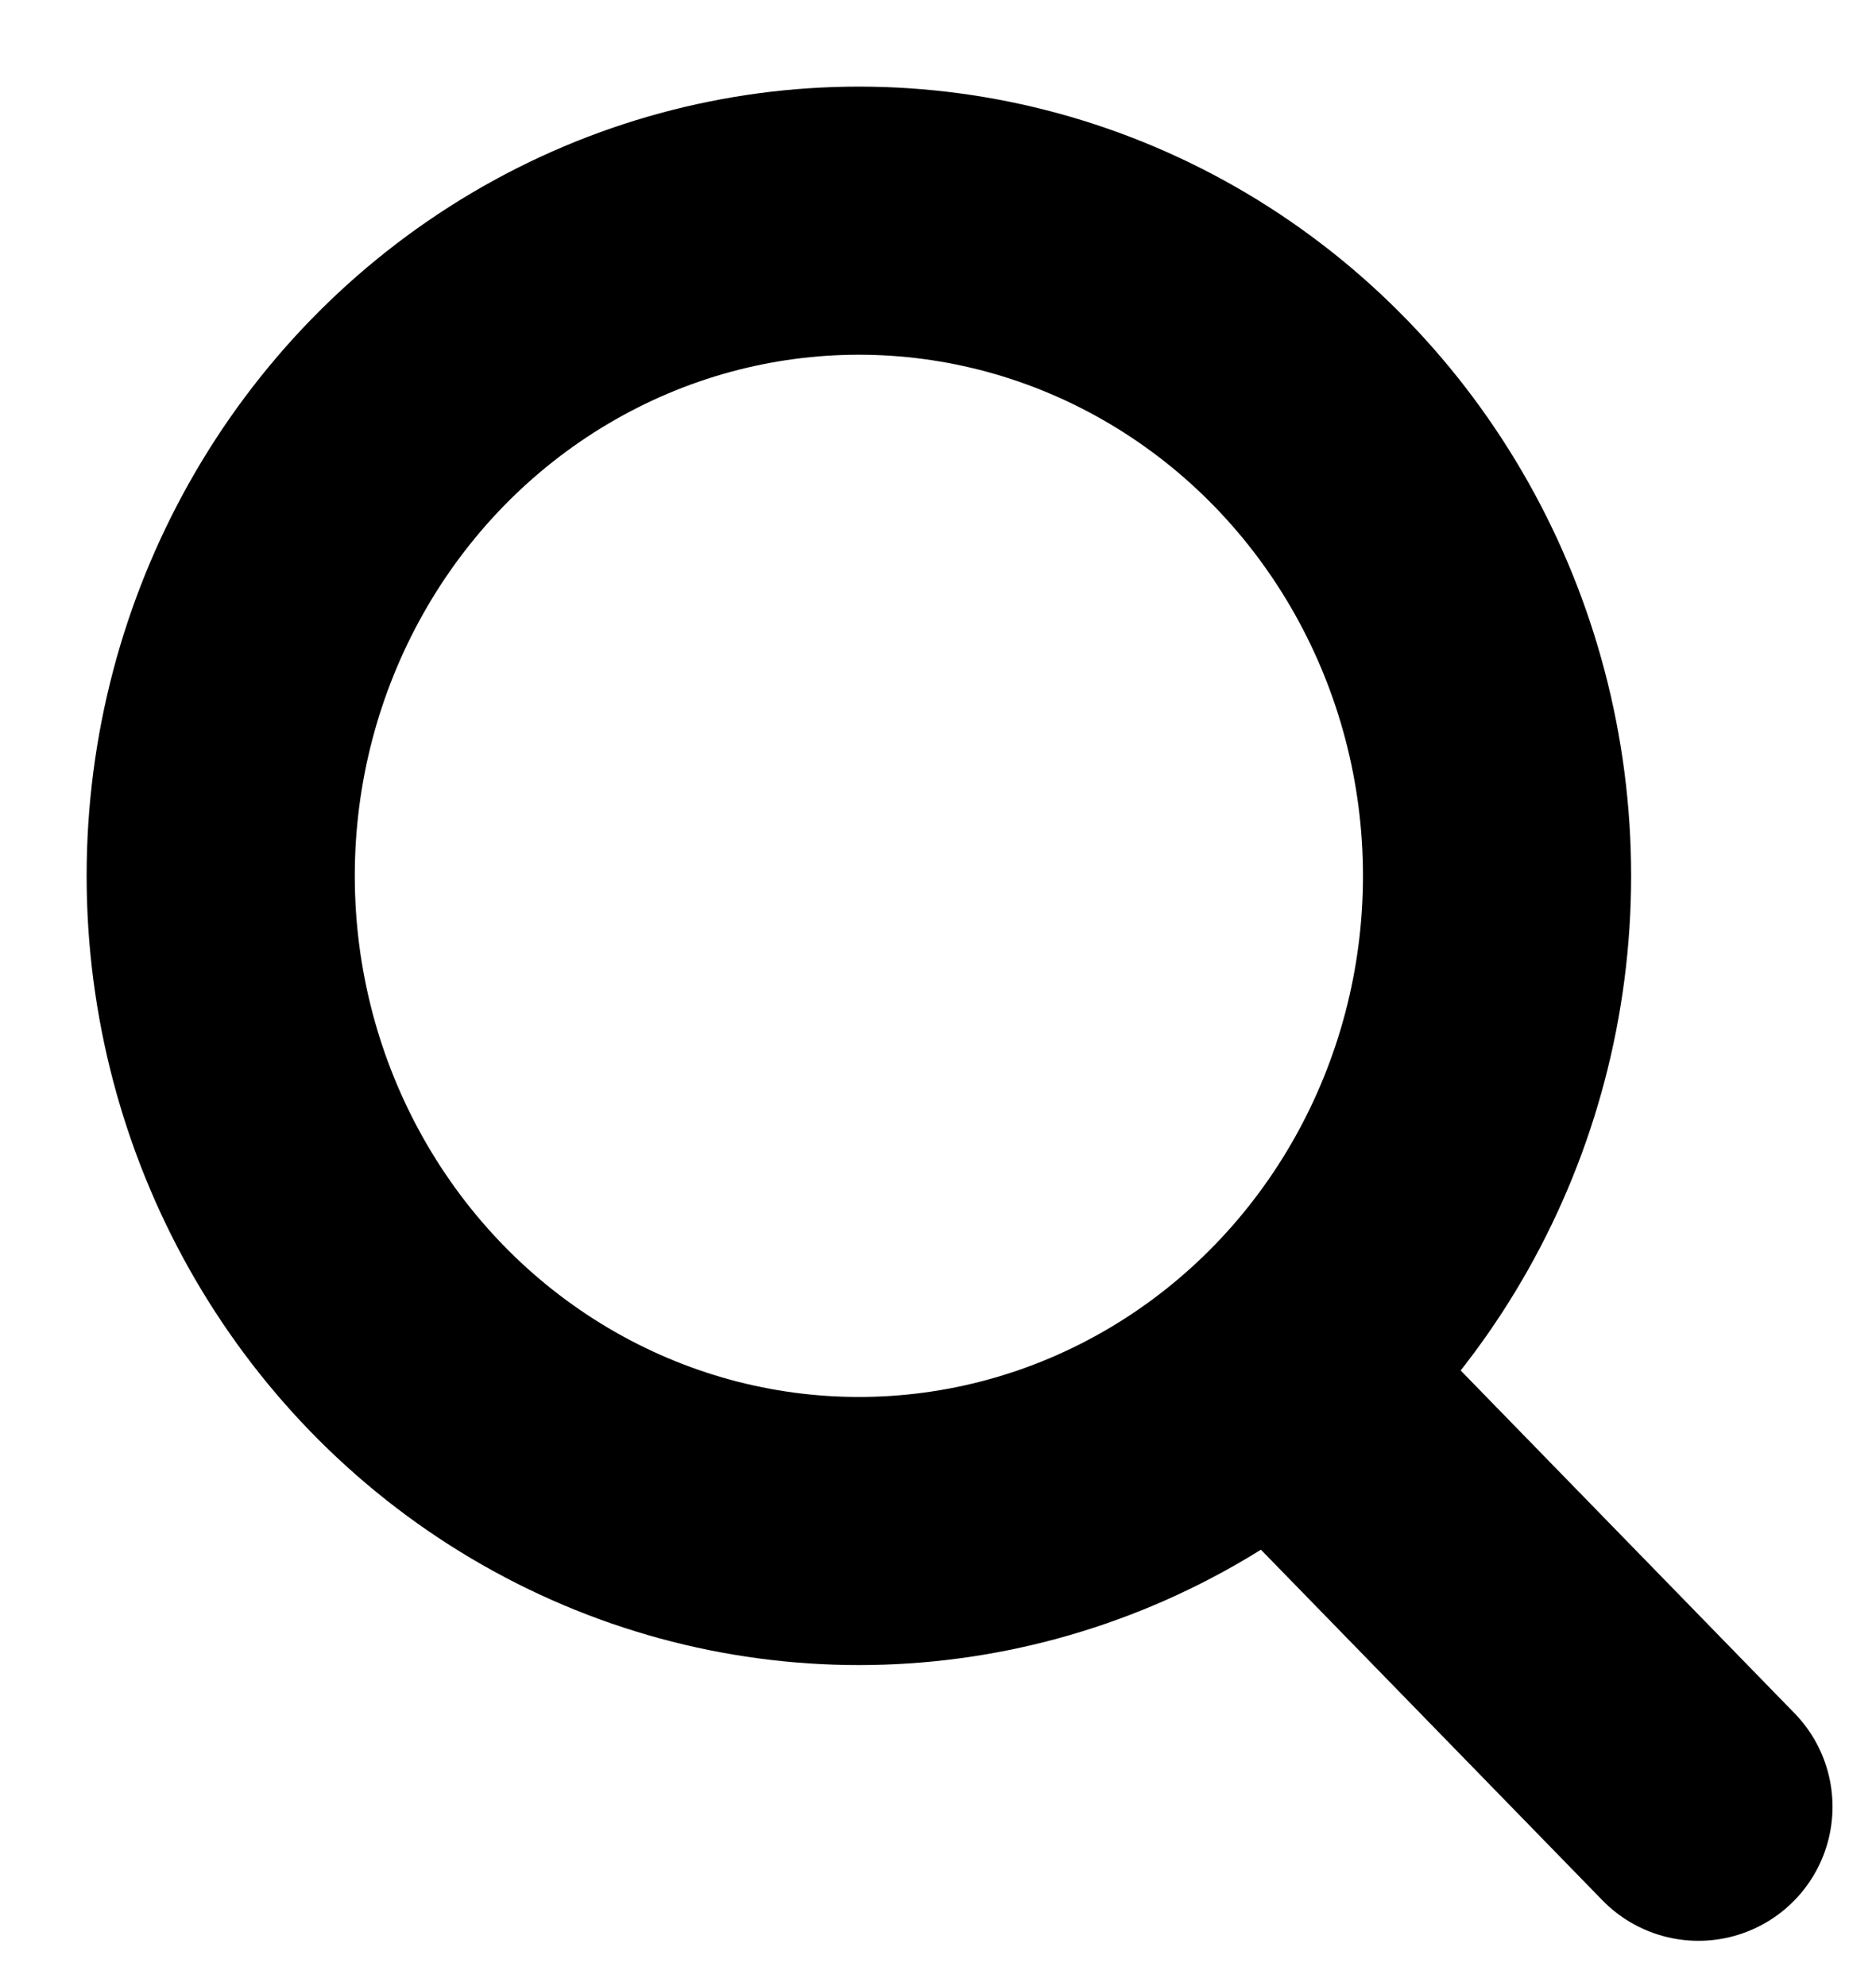
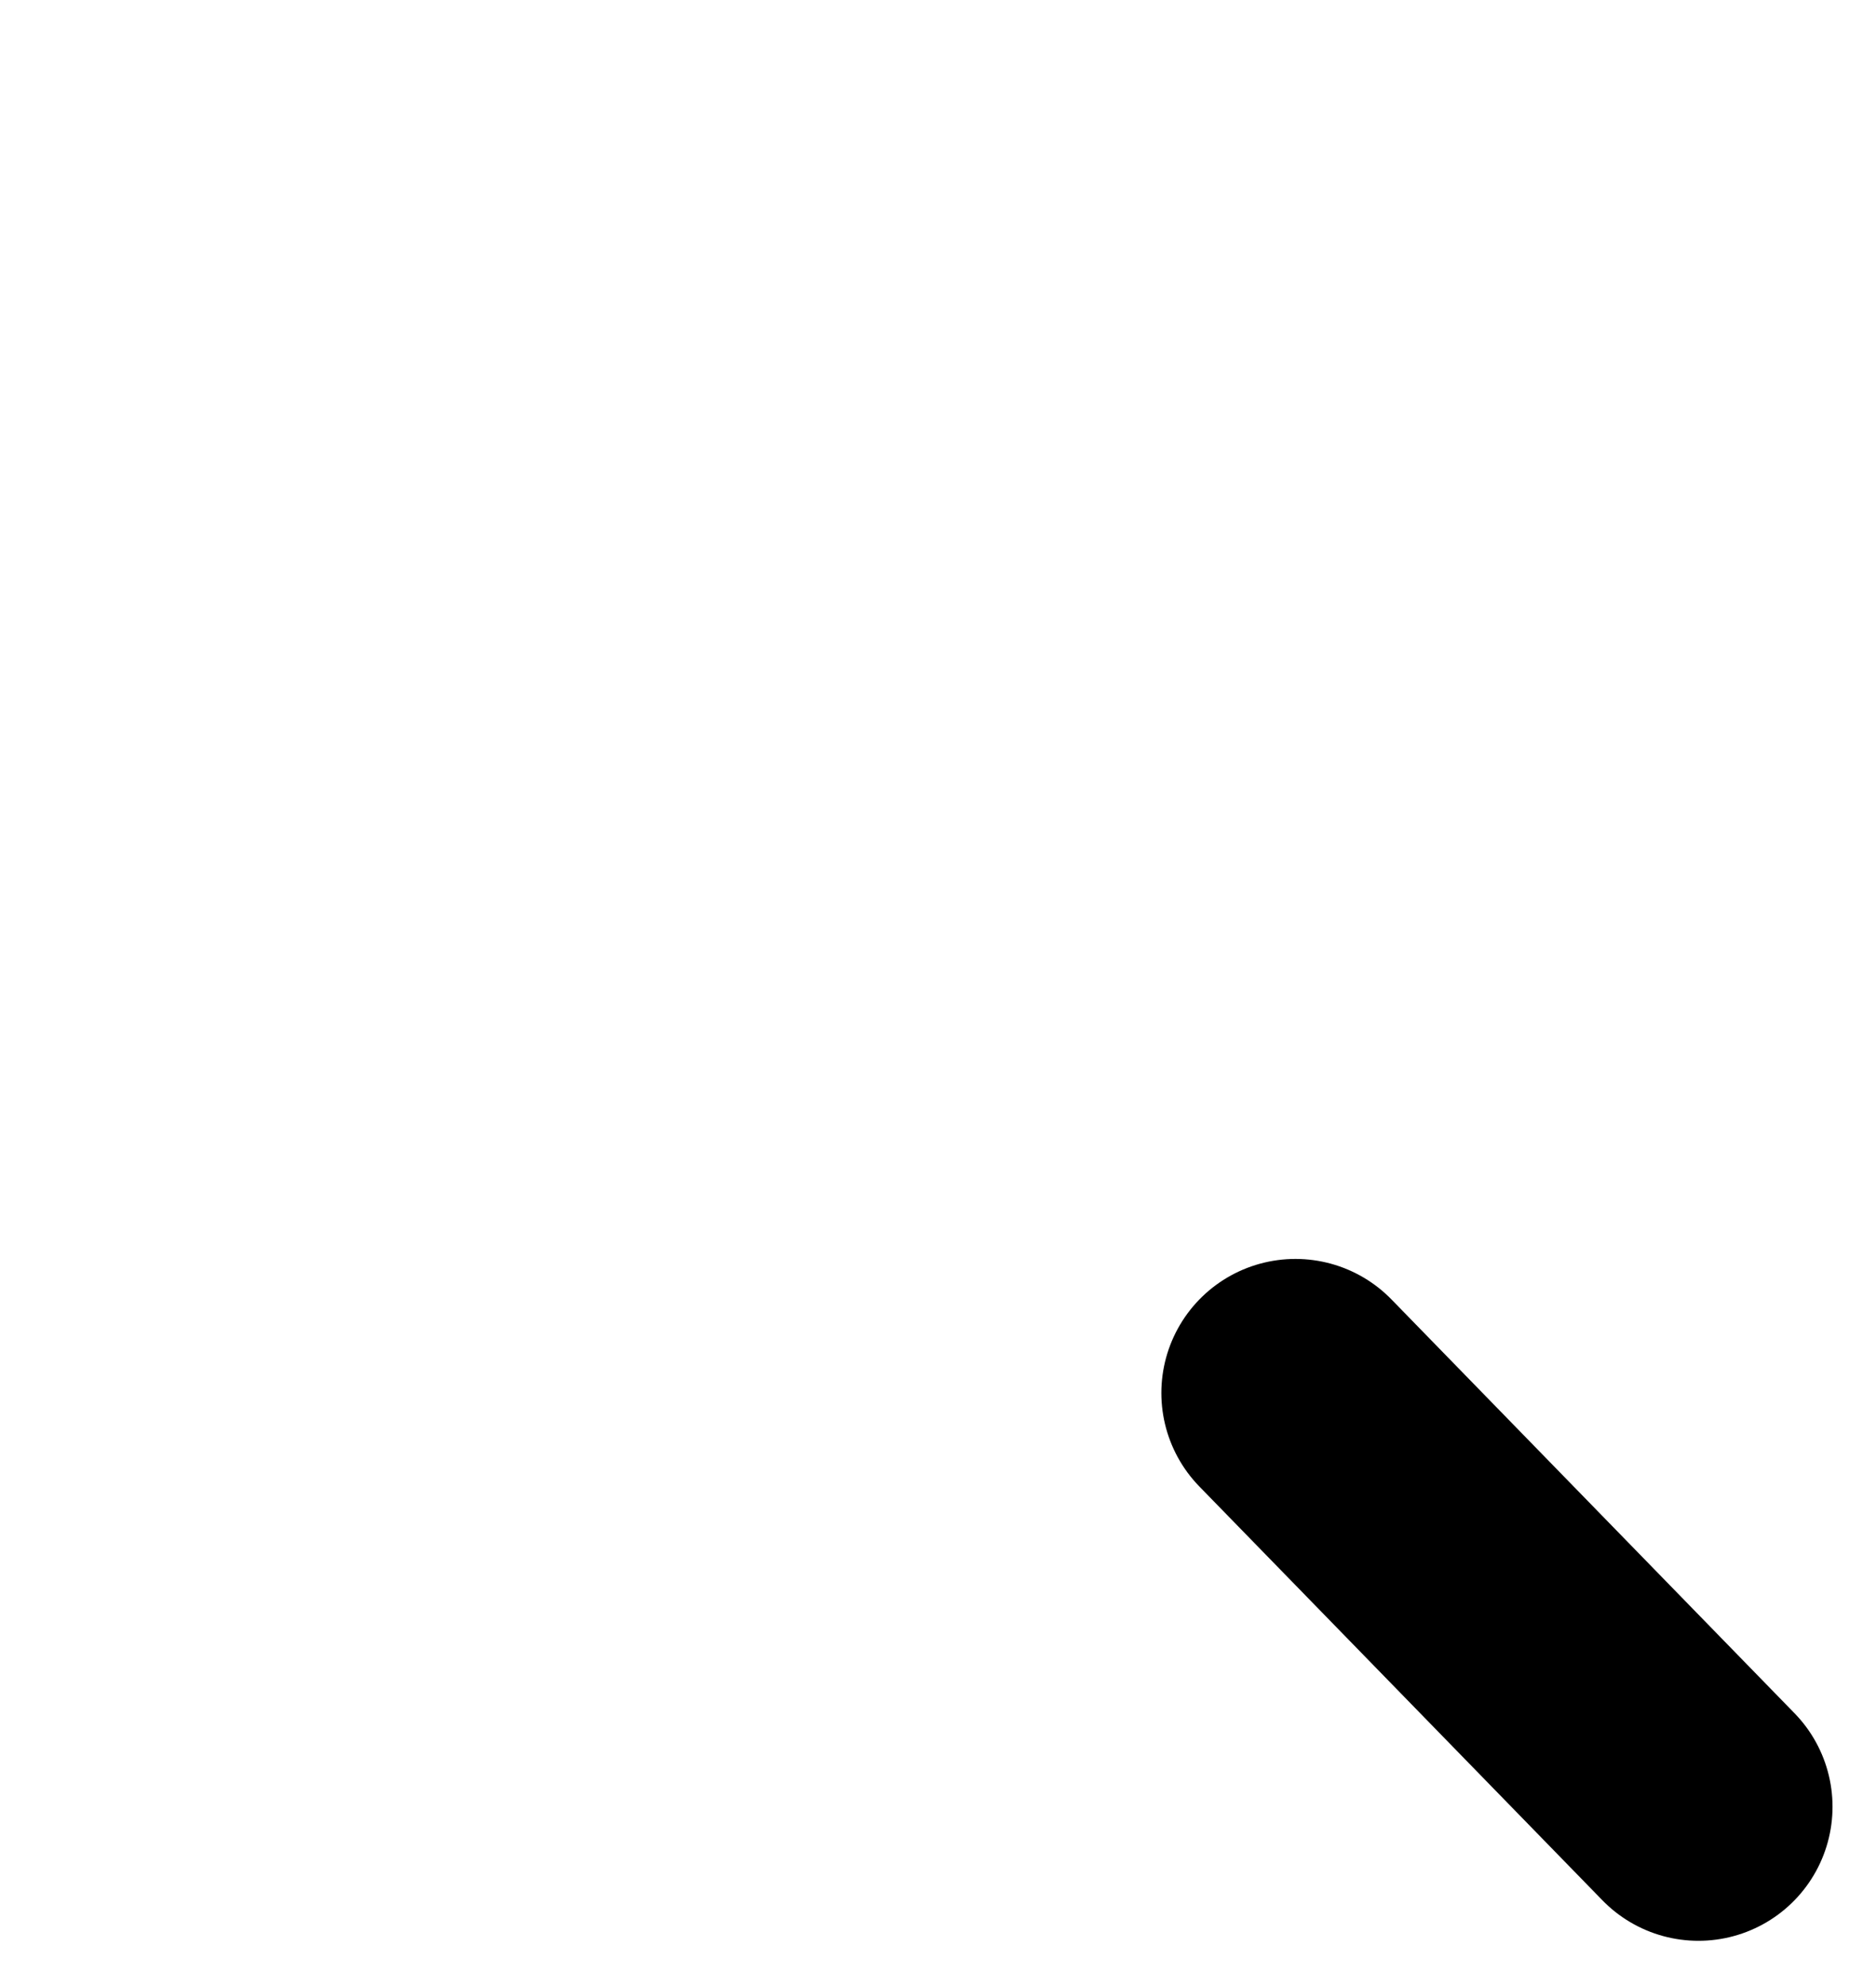
<svg xmlns="http://www.w3.org/2000/svg" width="17px" height="18px" viewBox="0 0 17 18" version="1.1">
  <title>Søkeikon</title>
  <desc>Created with Sketch.</desc>
  <g id="Symbols" stroke="none" stroke-width="1" fill="none" fill-rule="evenodd">
    <g id="Topp/underside" transform="translate(-1435, -23)" stroke="#000" stroke-width="2.43">
      <g id="Søkeikon/blå" transform="translate(1437, 25)">
-         <ellipse id="Oval" cx="5.783" cy="5.938" rx="5.783" ry="5.938" />
        <line x1="9.739" y1="10.625" x2="13.391" y2="14.375" id="Line-2" stroke-linecap="round" stroke-linejoin="round" />
      </g>
    </g>
  </g>
</svg>